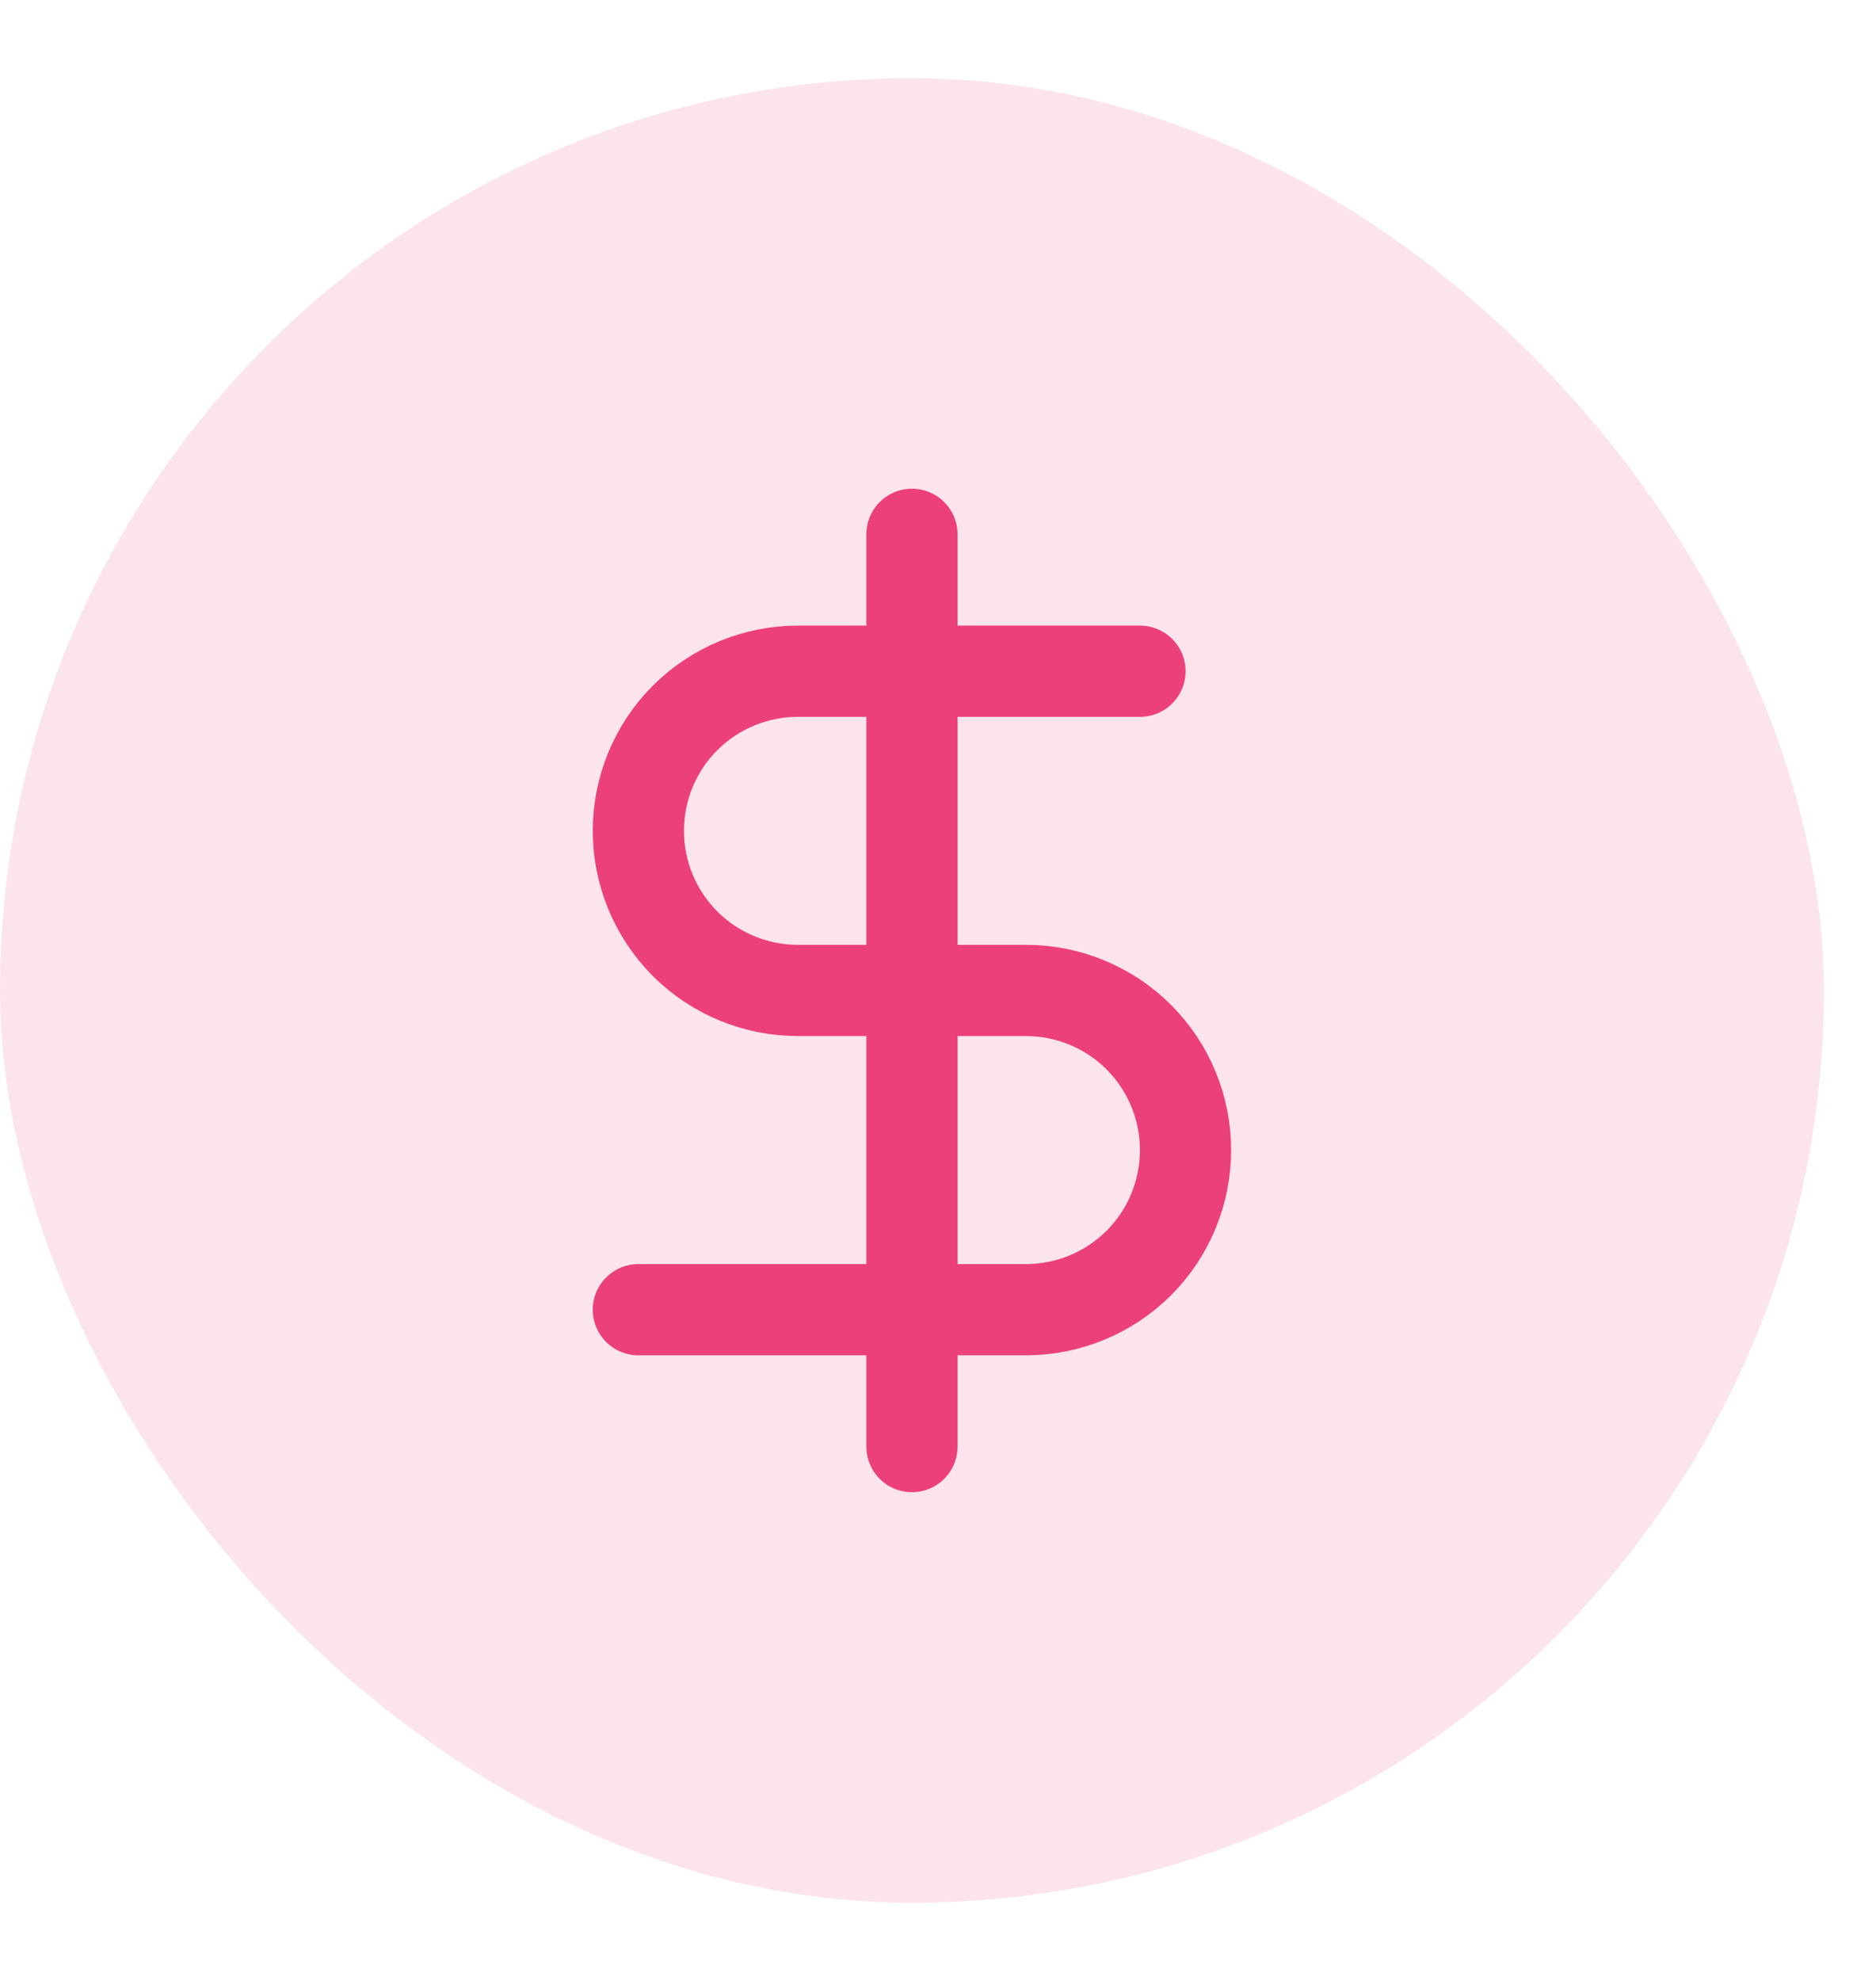
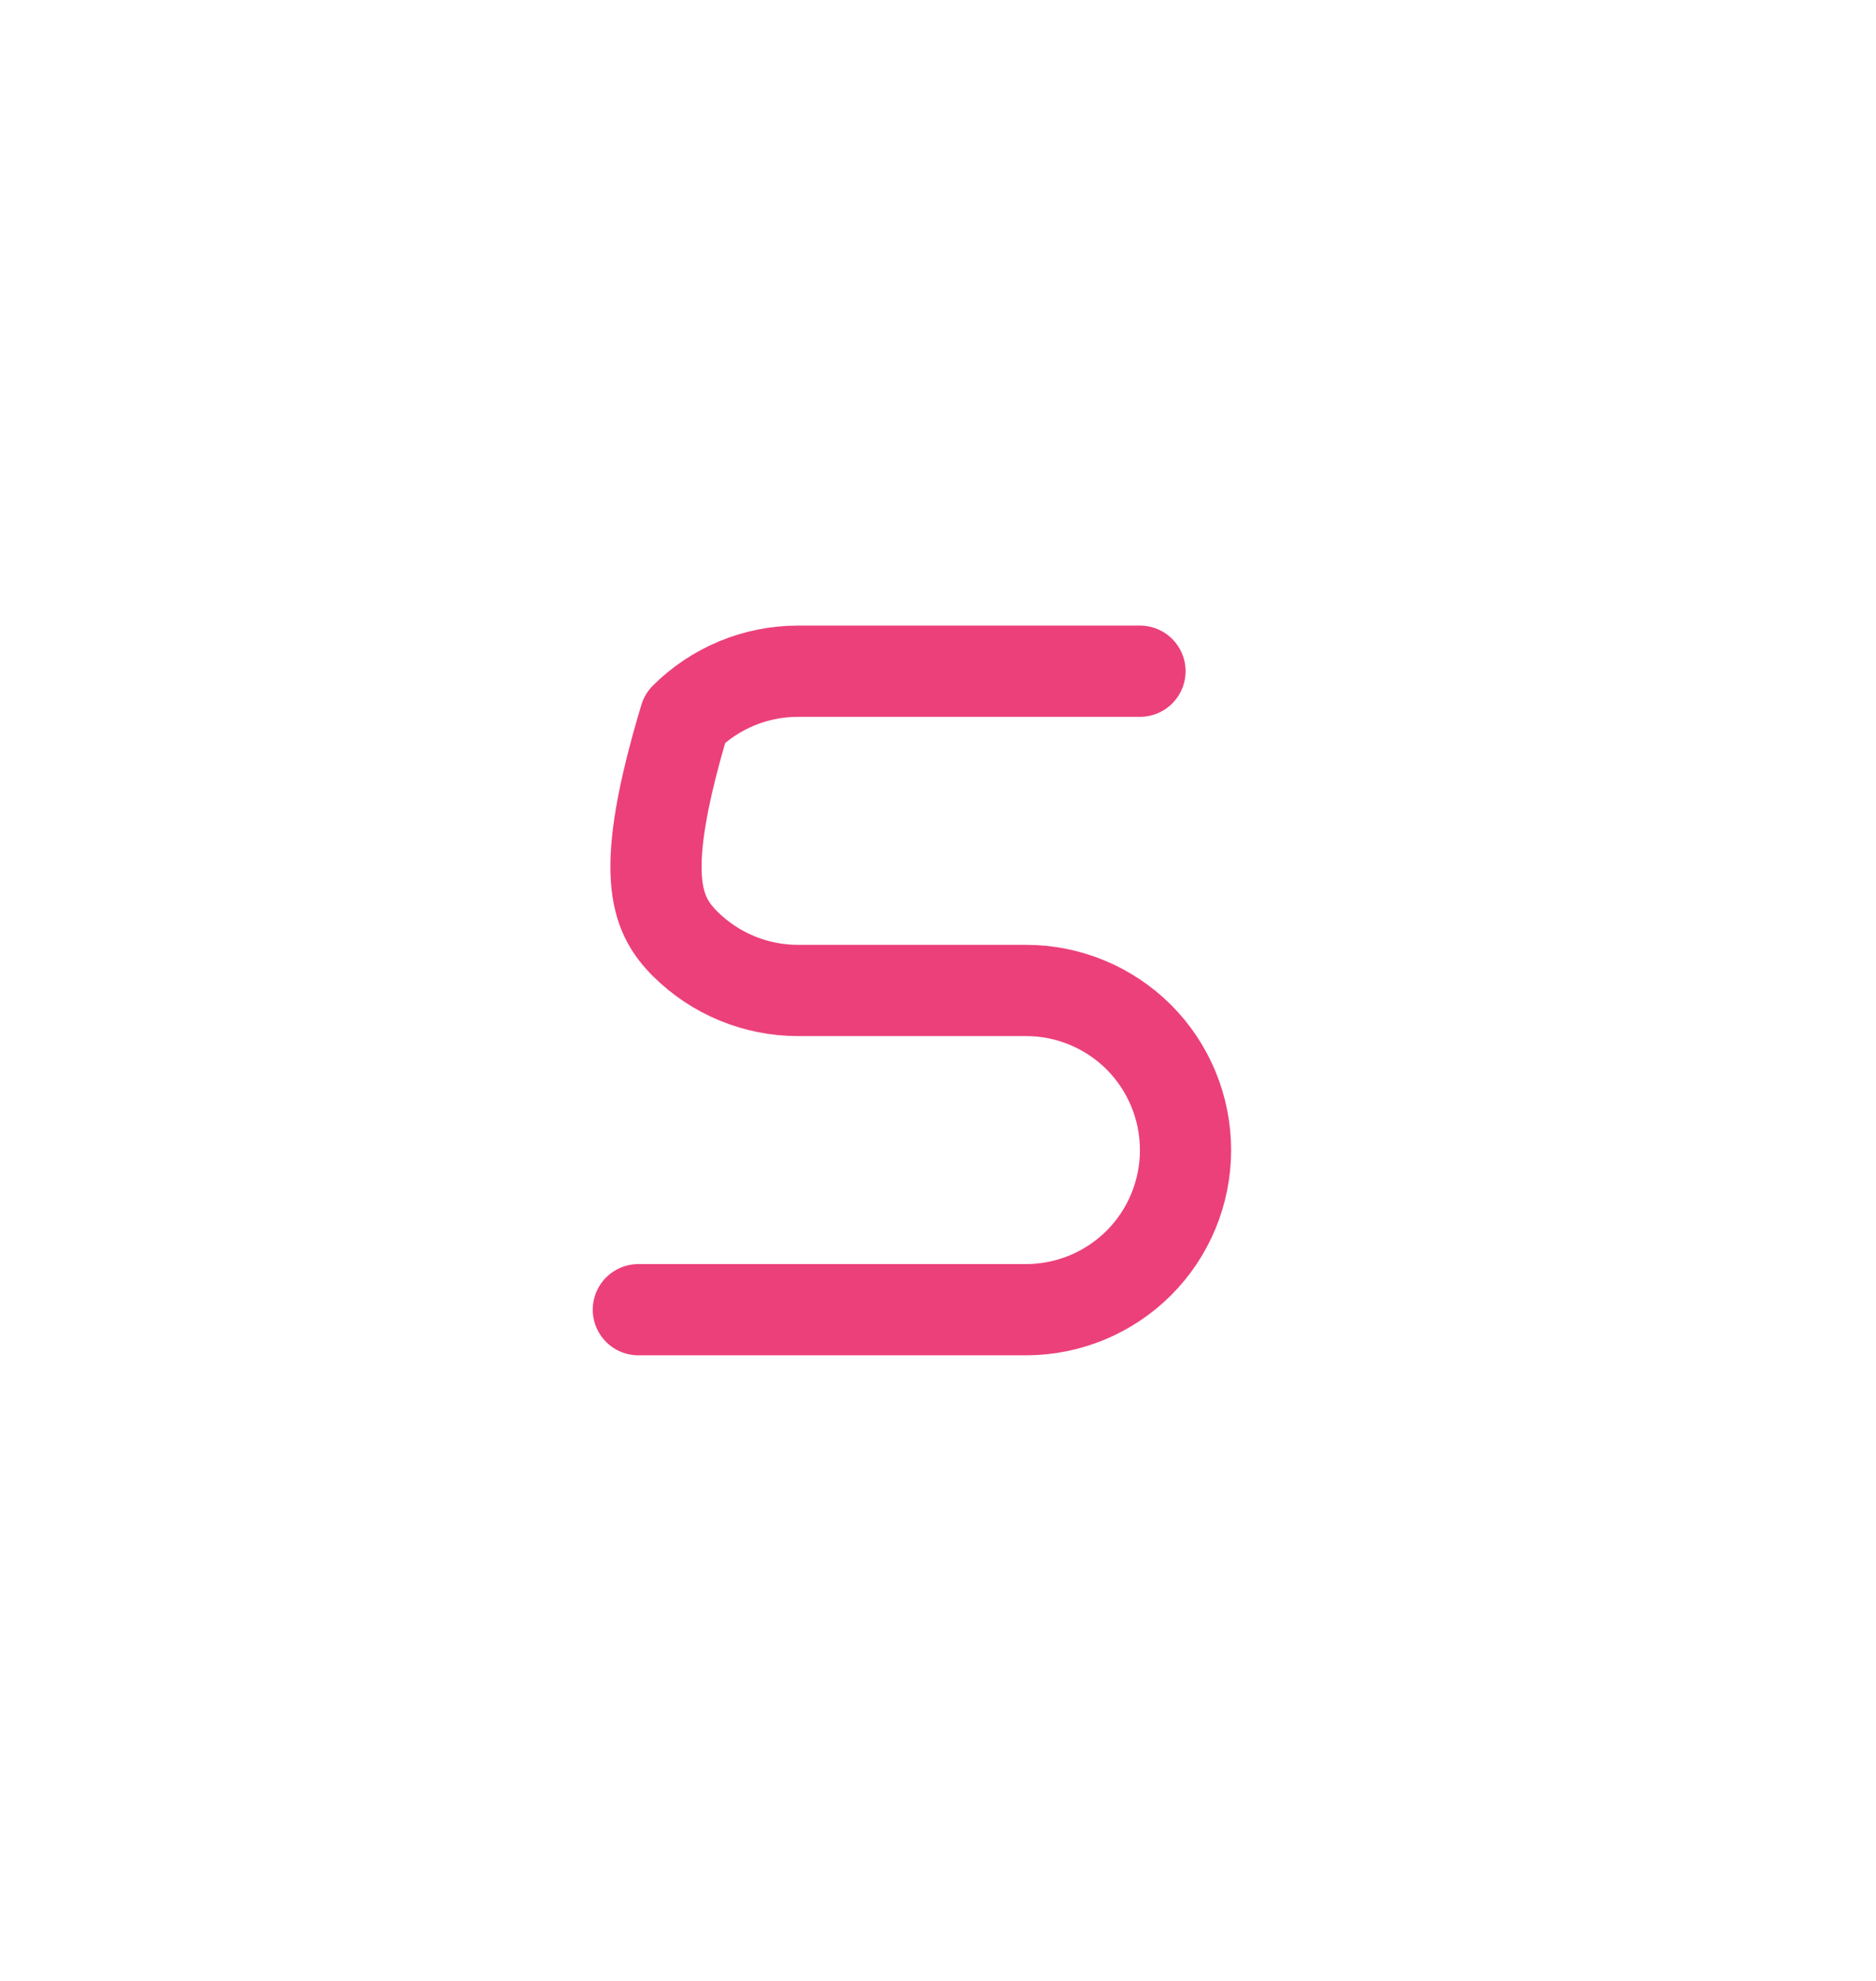
<svg xmlns="http://www.w3.org/2000/svg" width="18" height="19" viewBox="0 0 18 19" fill="none">
-   <rect y="0.75" width="17.5" height="17.5" rx="8.75" fill="#FCE4EC" />
-   <path d="M8.75 5.125V13.875" stroke="#EC407A" stroke-width="0.875" stroke-linecap="round" stroke-linejoin="round" />
-   <path d="M10.938 6.438H7.656C7.25 6.438 6.861 6.599 6.573 6.886C6.286 7.173 6.125 7.563 6.125 7.969C6.125 8.375 6.286 8.764 6.573 9.052C6.861 9.339 7.25 9.5 7.656 9.5H9.844C10.25 9.5 10.639 9.661 10.927 9.948C11.214 10.236 11.375 10.625 11.375 11.031C11.375 11.437 11.214 11.827 10.927 12.114C10.639 12.401 10.25 12.562 9.844 12.562H6.125" stroke="#EC407A" stroke-width="0.875" stroke-linecap="round" stroke-linejoin="round" />
+   <path d="M10.938 6.438H7.656C7.25 6.438 6.861 6.599 6.573 6.886C6.125 8.375 6.286 8.764 6.573 9.052C6.861 9.339 7.25 9.5 7.656 9.5H9.844C10.25 9.5 10.639 9.661 10.927 9.948C11.214 10.236 11.375 10.625 11.375 11.031C11.375 11.437 11.214 11.827 10.927 12.114C10.639 12.401 10.25 12.562 9.844 12.562H6.125" stroke="#EC407A" stroke-width="0.875" stroke-linecap="round" stroke-linejoin="round" />
</svg>